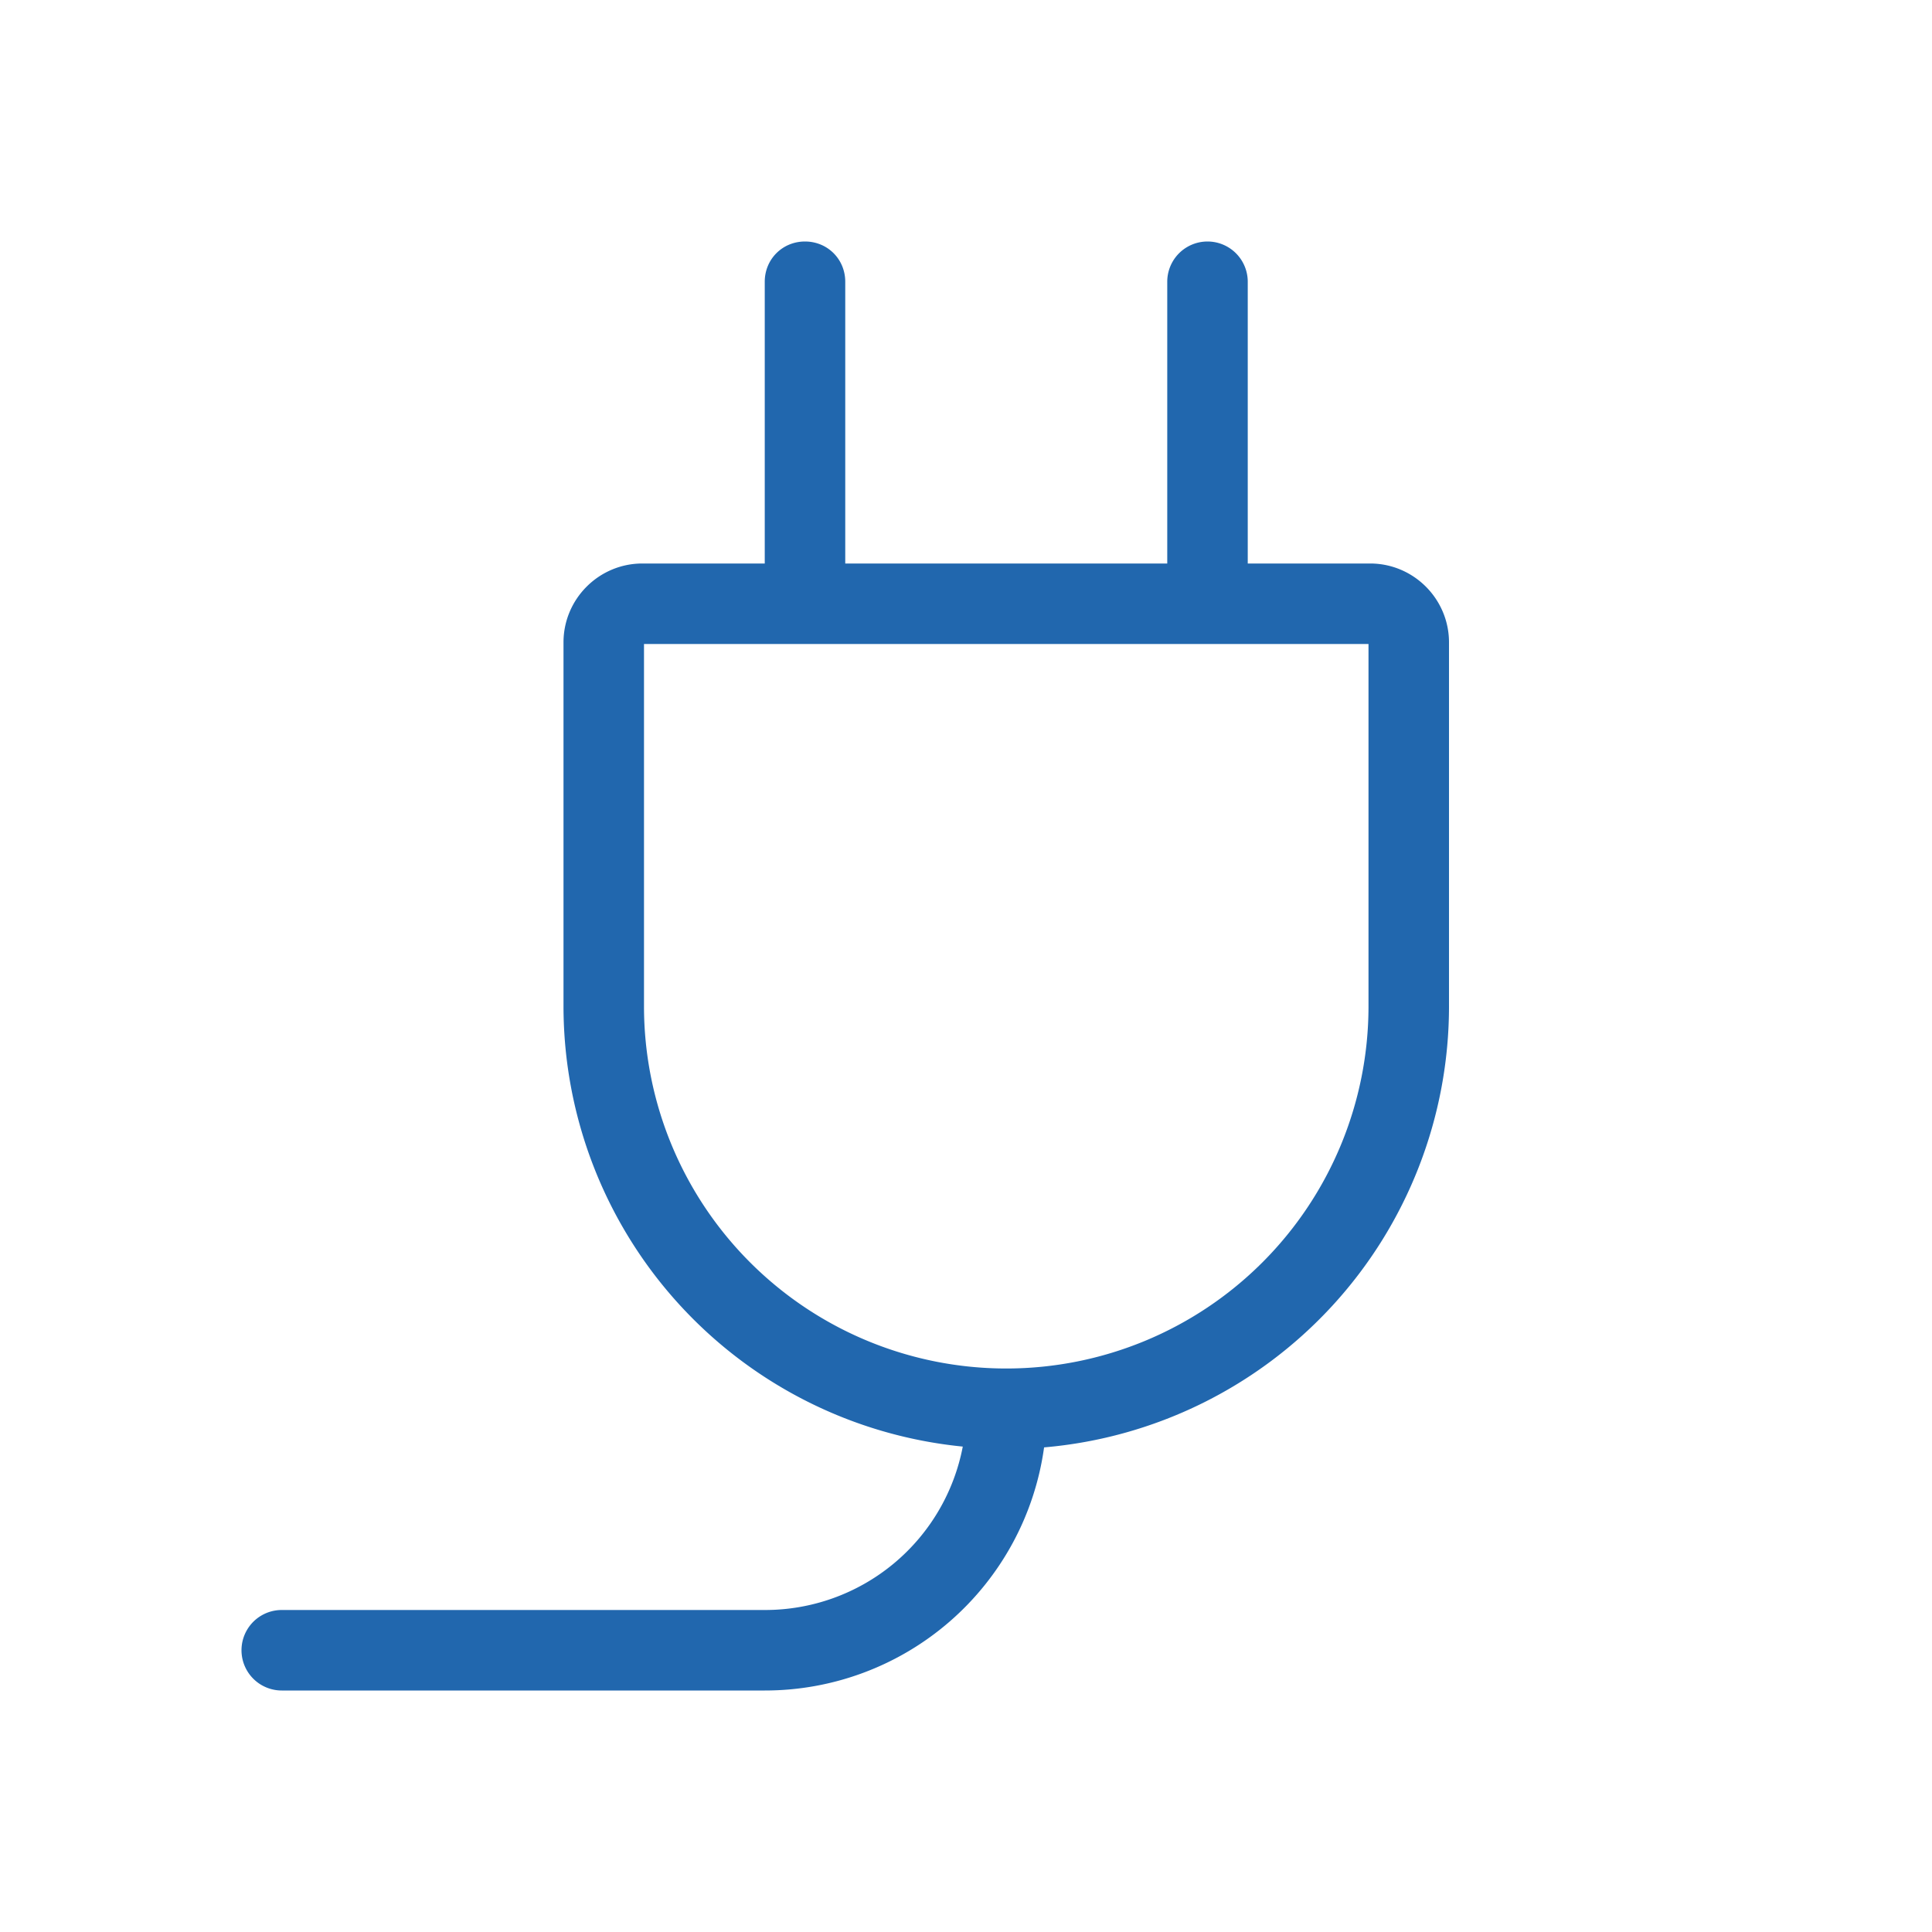
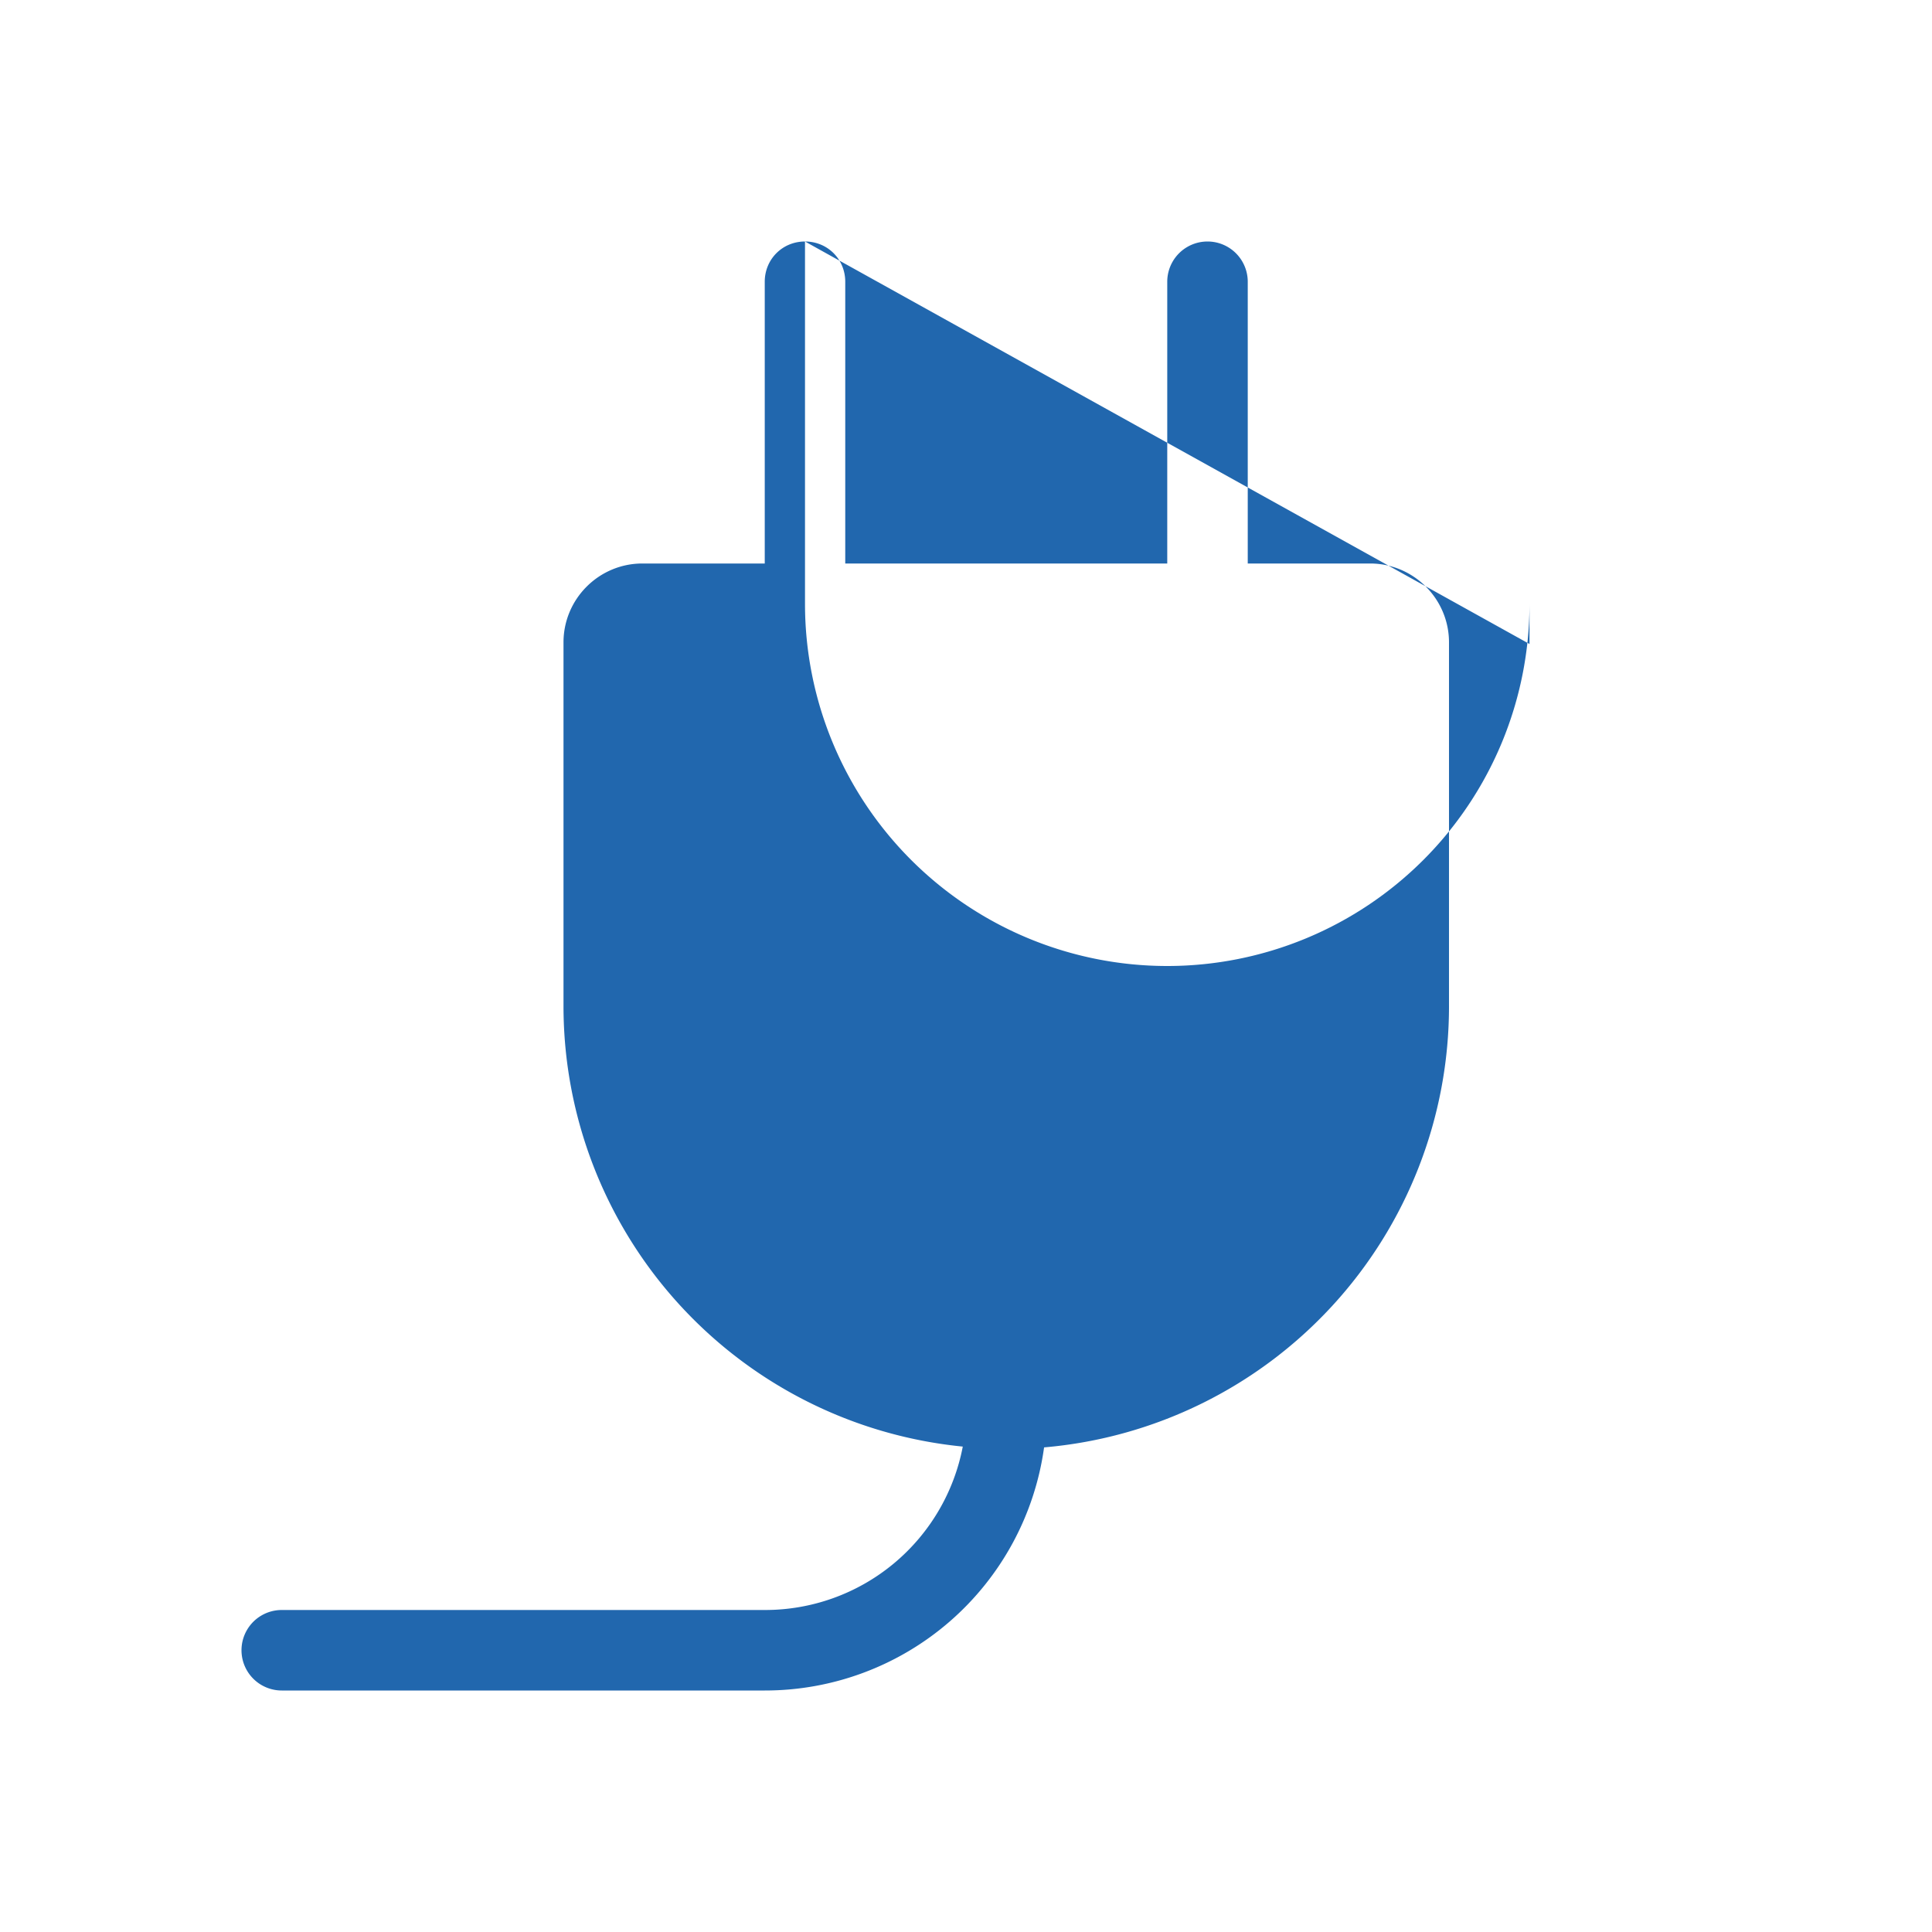
<svg xmlns="http://www.w3.org/2000/svg" width="24" height="24" fill="none">
-   <path fill="#2167ae" d="M10 3c.28 0 .5.22.5.5V7h4V3.5a.5.5 0 0 1 1 0V7h1.52c.54 0 .98.44.98.98v4.52a5.5 5.5 0 0 1-5.03 5.48A3.5 3.5 0 0 1 9.5 21h-6a.5.5 0 0 1 0-1h6a2.5 2.5 0 0 0 2.46-2.03A5.5 5.5 0 0 1 7 12.5V7.98c0-.54.44-.98.98-.98H9.5V3.5c0-.28.22-.5.5-.5M8 8v4.5a4.5 4.5 0 1 0 9 0V8z" />
+   <path fill="#2167ae" d="M10 3c.28 0 .5.22.5.5V7h4V3.5a.5.5 0 0 1 1 0V7h1.52c.54 0 .98.44.98.98v4.52a5.5 5.5 0 0 1-5.03 5.48A3.5 3.5 0 0 1 9.5 21h-6a.5.5 0 0 1 0-1h6a2.5 2.5 0 0 0 2.46-2.03A5.5 5.5 0 0 1 7 12.5V7.98c0-.54.44-.98.98-.98H9.5V3.5c0-.28.22-.5.5-.5v4.5a4.5 4.5 0 1 0 9 0V8z" />
</svg>